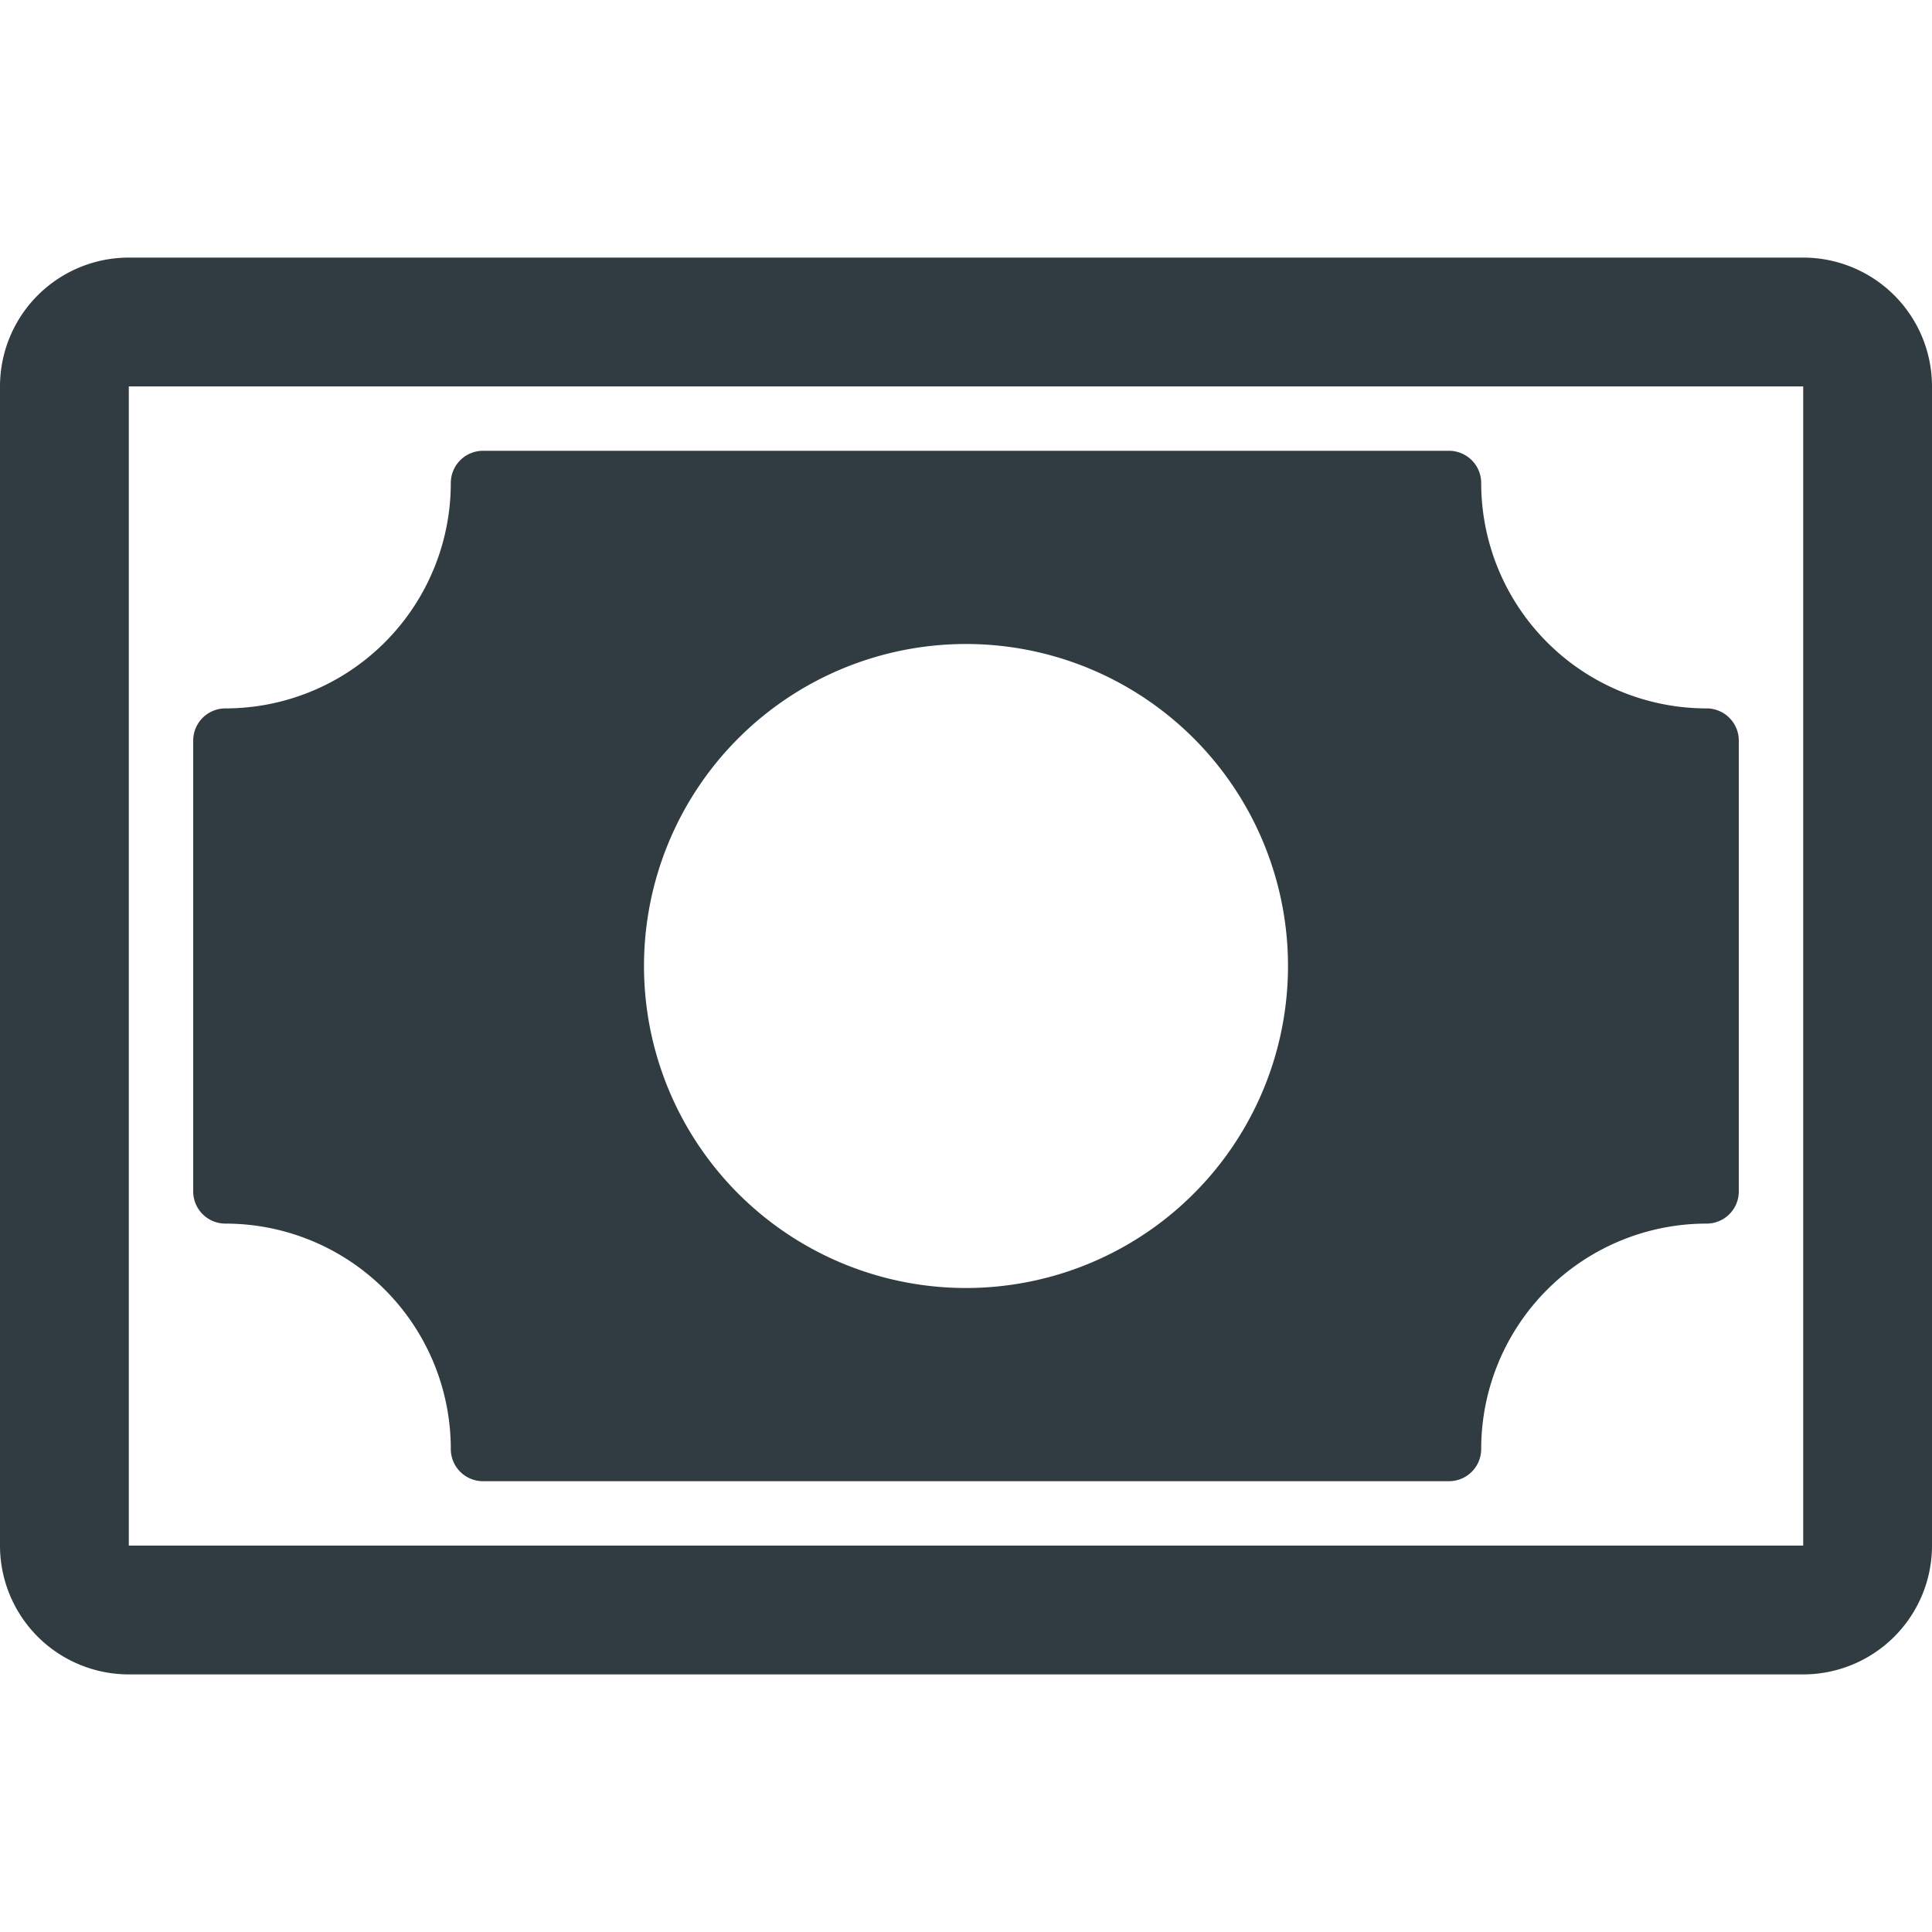
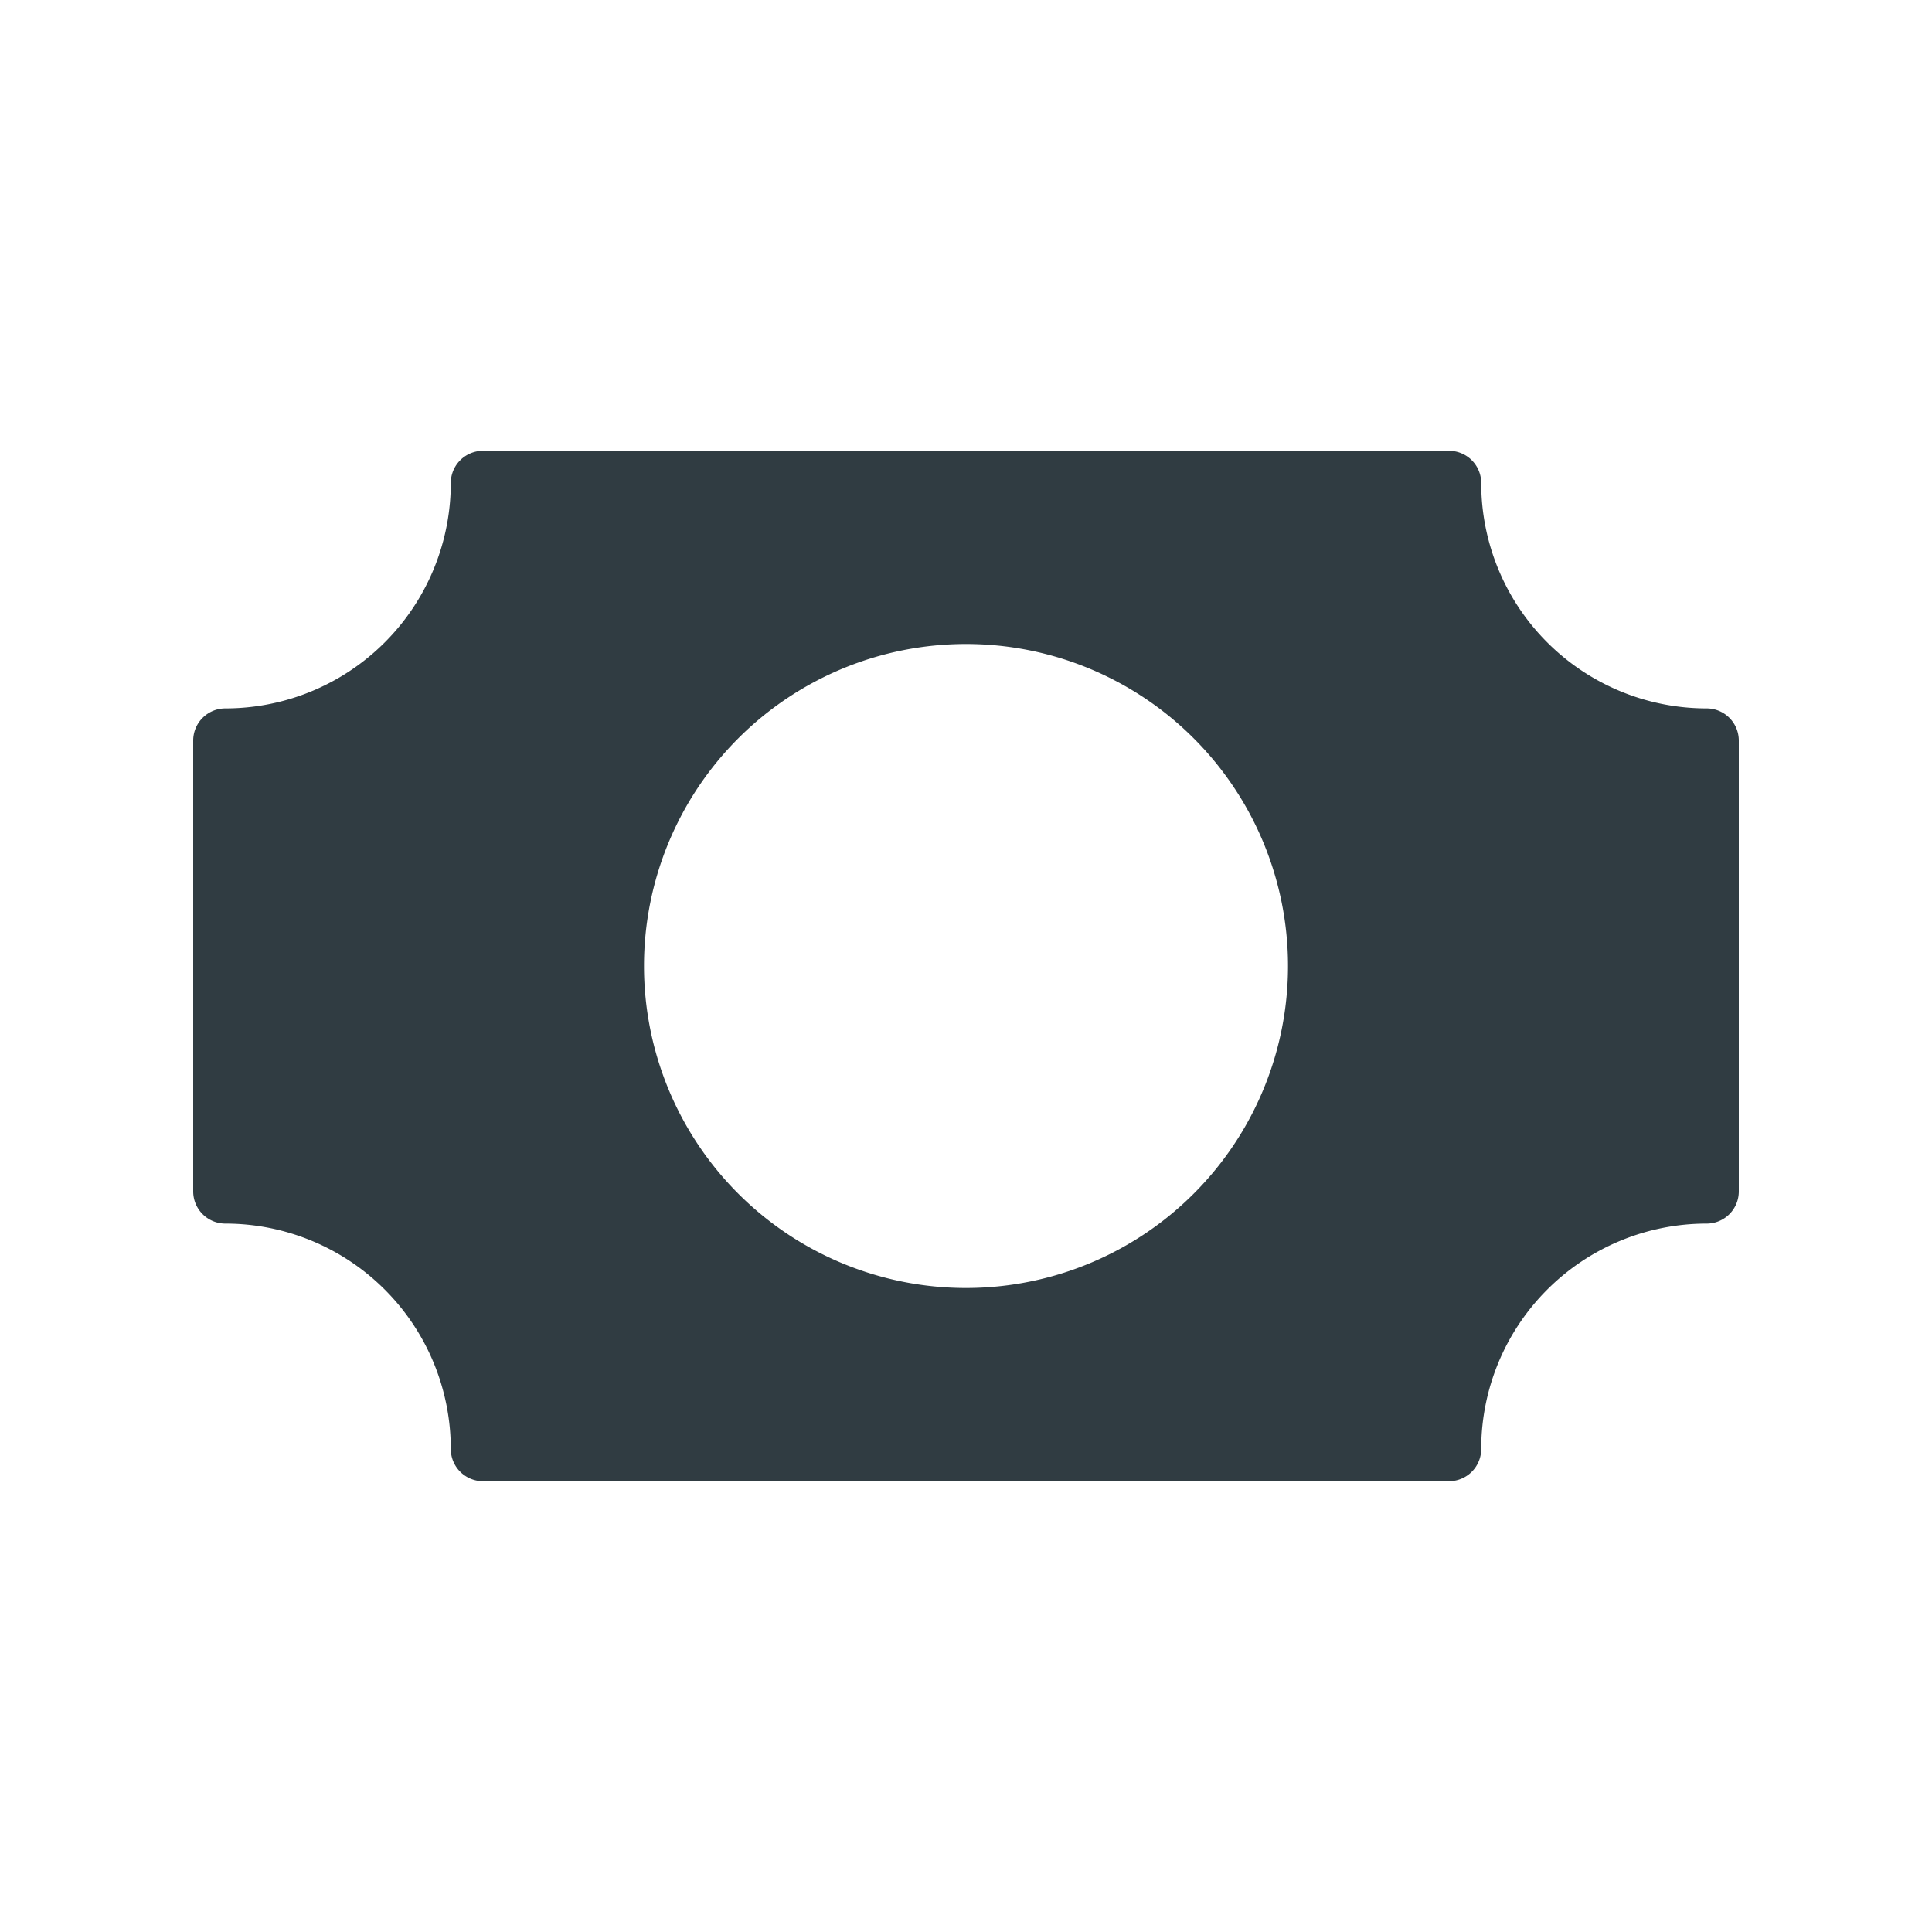
<svg xmlns="http://www.w3.org/2000/svg" viewBox="0 0 30 30">
  <title>Money Bill</title>
  <g id="Money_Bill" data-name="Money Bill">
    <g>
      <path d="M26.5,11A3.5,3.5,0,0,1,23,7.5a.5.5,0,0,0-.5-.5H7.5a.5.5,0,0,0-.5.5A3.5,3.5,0,0,1,3.5,11a.5.5,0,0,0-.5.5v7a.5.5,0,0,0,.5.5A3.5,3.5,0,0,1,7,22.5a.5.5,0,0,0,.5.5h15a.5.5,0,0,0,.5-.5A3.5,3.5,0,0,1,26.5,19a.5.5,0,0,0,.5-.5v-7A.5.5,0,0,0,26.5,11ZM15,20a5,5,0,1,1,5-5A5,5,0,0,1,15,20Z" style="fill: #303c42" />
-       <path d="M28,4H2A2,2,0,0,0,0,6V24a2,2,0,0,0,2,2H28a2,2,0,0,0,2-2V6A2,2,0,0,0,28,4ZM2,24V6H28V24Z" style="fill: #303c42" />
    </g>
  </g>
</svg>